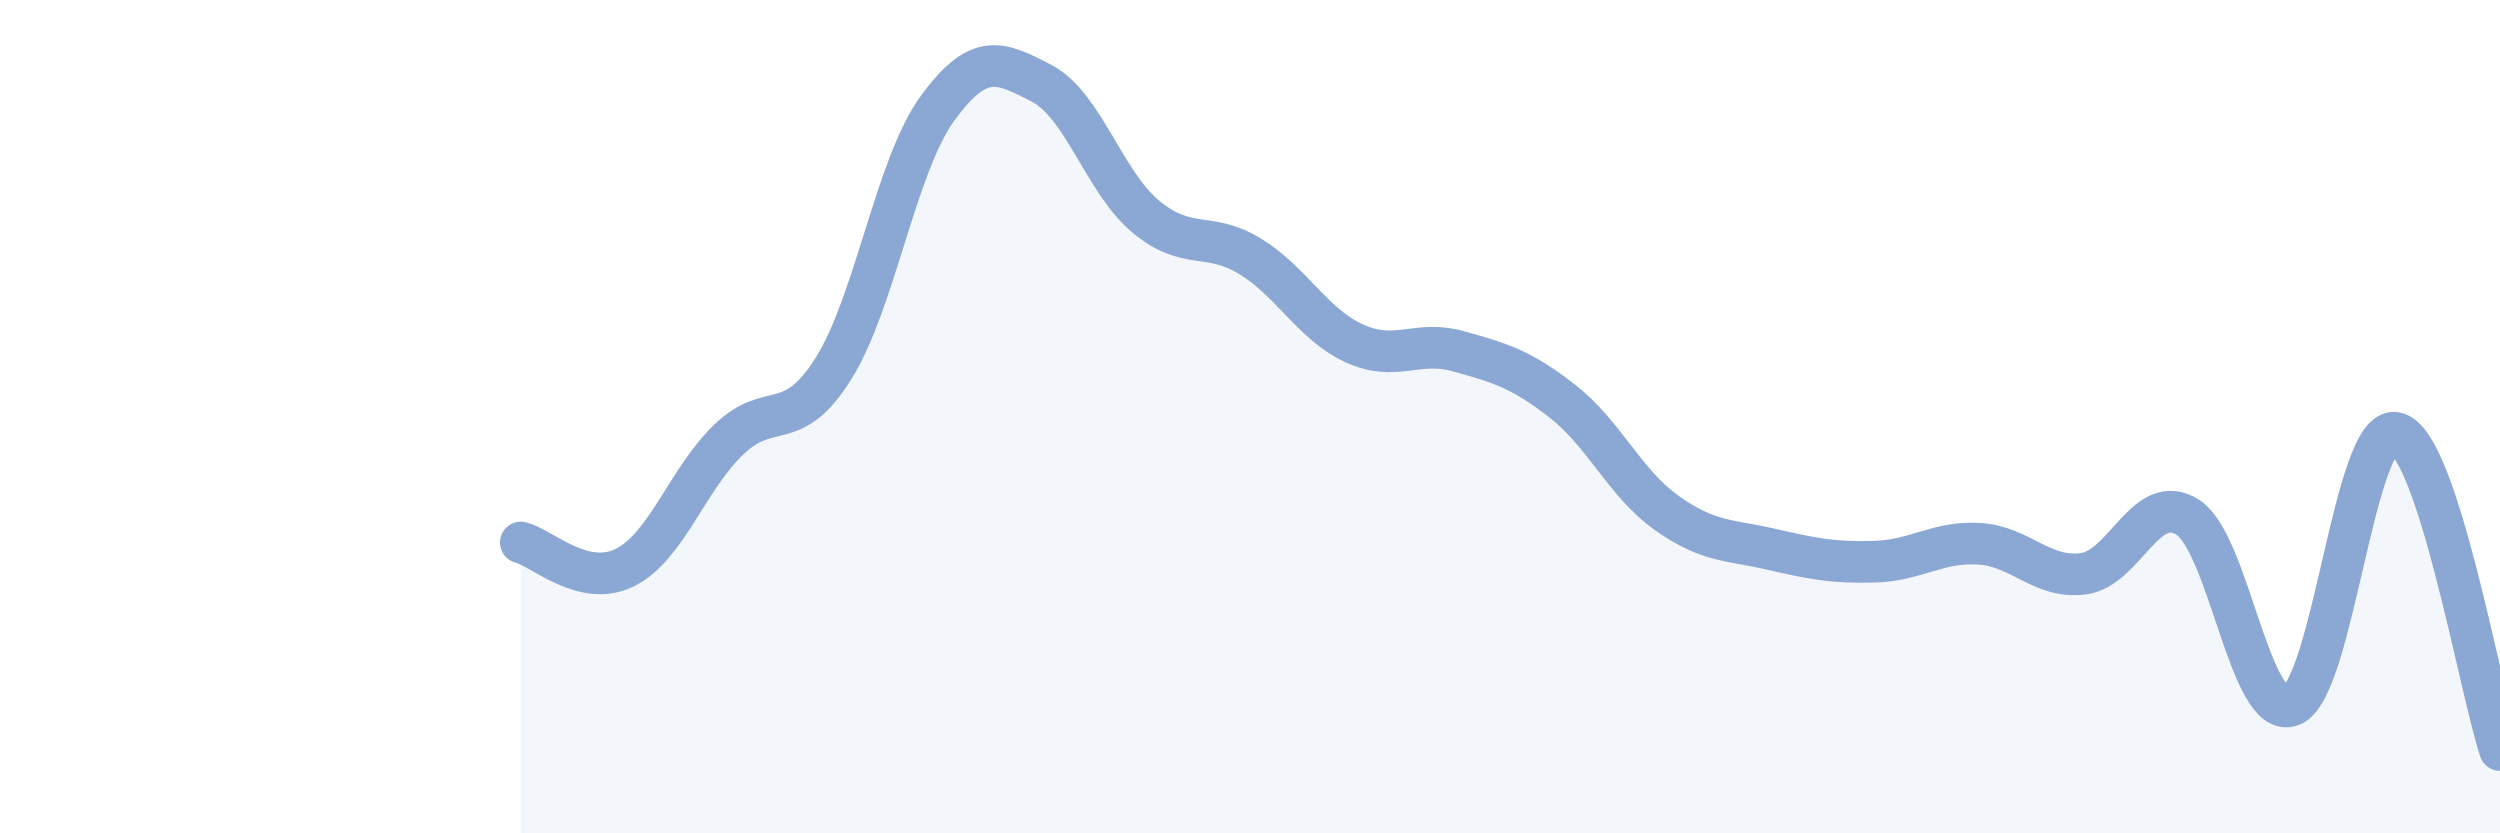
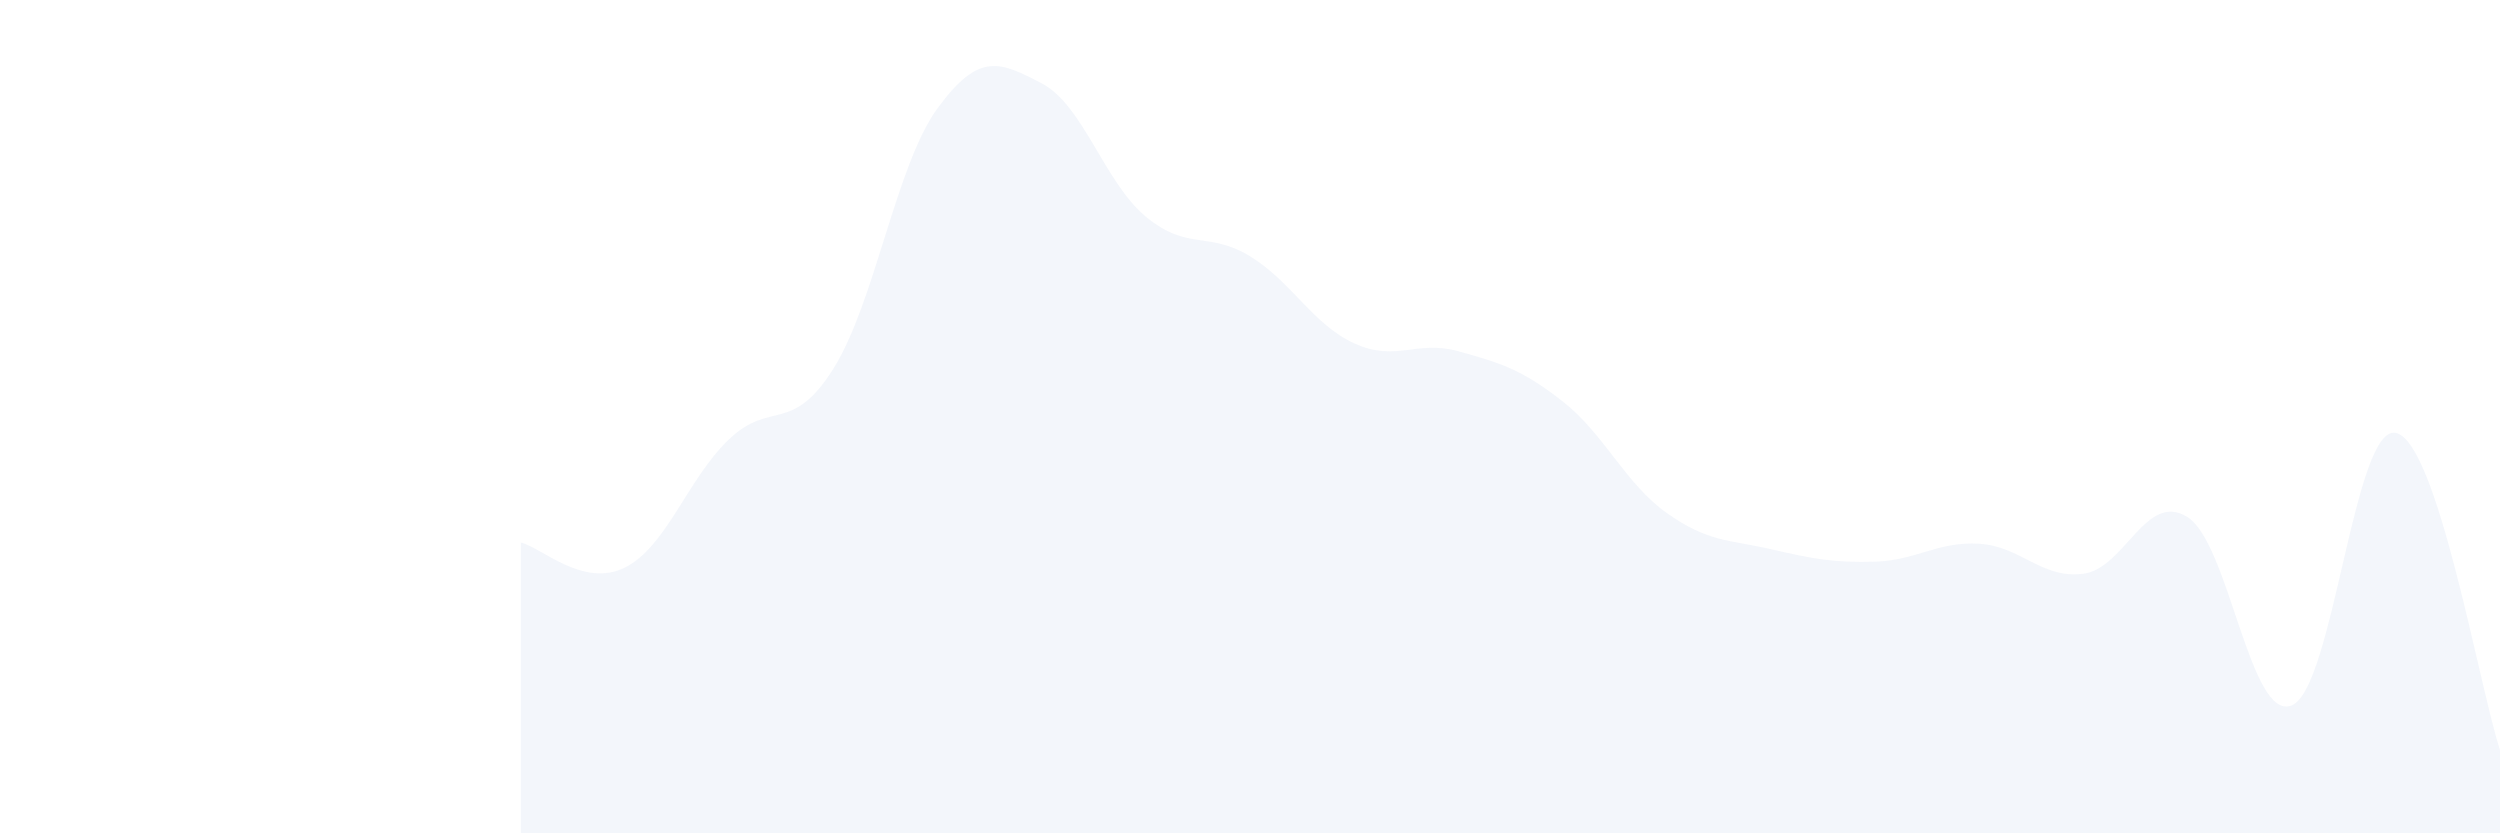
<svg xmlns="http://www.w3.org/2000/svg" width="60" height="20" viewBox="0 0 60 20">
  <path d="M 12.5,13.02 C 13,13.14 14,14.12 15,13.62 C 16,13.12 16.5,11.49 17.5,10.54 C 18.5,9.59 19,10.44 20,8.85 C 21,7.26 21.5,3.97 22.5,2.6 C 23.5,1.23 24,1.48 25,2 C 26,2.52 26.5,4.37 27.5,5.2 C 28.5,6.03 29,5.54 30,6.15 C 31,6.76 31.5,7.78 32.5,8.24 C 33.5,8.7 34,8.15 35,8.43 C 36,8.71 36.5,8.85 37.5,9.63 C 38.5,10.41 39,11.6 40,12.31 C 41,13.02 41.5,12.95 42.5,13.18 C 43.5,13.41 44,13.51 45,13.48 C 46,13.45 46.5,12.99 47.5,13.05 C 48.5,13.11 49,13.9 50,13.77 C 51,13.64 51.5,11.78 52.5,12.41 C 53.5,13.04 54,17.33 55,16.93 C 56,16.53 56.5,10.18 57.5,10.39 C 58.5,10.6 59.5,16.48 60,18L60 20L12.5 20Z" fill="#8ba7d3" opacity="0.1" stroke-linecap="round" stroke-linejoin="round" />
-   <path d="M 12.5,13.02 C 13,13.14 14,14.12 15,13.62 C 16,13.12 16.5,11.49 17.5,10.54 C 18.5,9.59 19,10.44 20,8.85 C 21,7.26 21.5,3.97 22.5,2.6 C 23.5,1.23 24,1.48 25,2 C 26,2.52 26.5,4.37 27.5,5.2 C 28.5,6.03 29,5.54 30,6.15 C 31,6.76 31.5,7.78 32.5,8.24 C 33.5,8.7 34,8.15 35,8.43 C 36,8.71 36.5,8.85 37.5,9.63 C 38.5,10.41 39,11.6 40,12.31 C 41,13.02 41.5,12.95 42.5,13.18 C 43.5,13.41 44,13.51 45,13.48 C 46,13.45 46.5,12.99 47.5,13.05 C 48.5,13.11 49,13.9 50,13.77 C 51,13.64 51.5,11.78 52.5,12.41 C 53.5,13.04 54,17.33 55,16.93 C 56,16.53 56.5,10.18 57.5,10.39 C 58.5,10.6 59.5,16.48 60,18" stroke="#8ba7d3" stroke-width="1" fill="none" stroke-linecap="round" stroke-linejoin="round" />
</svg>